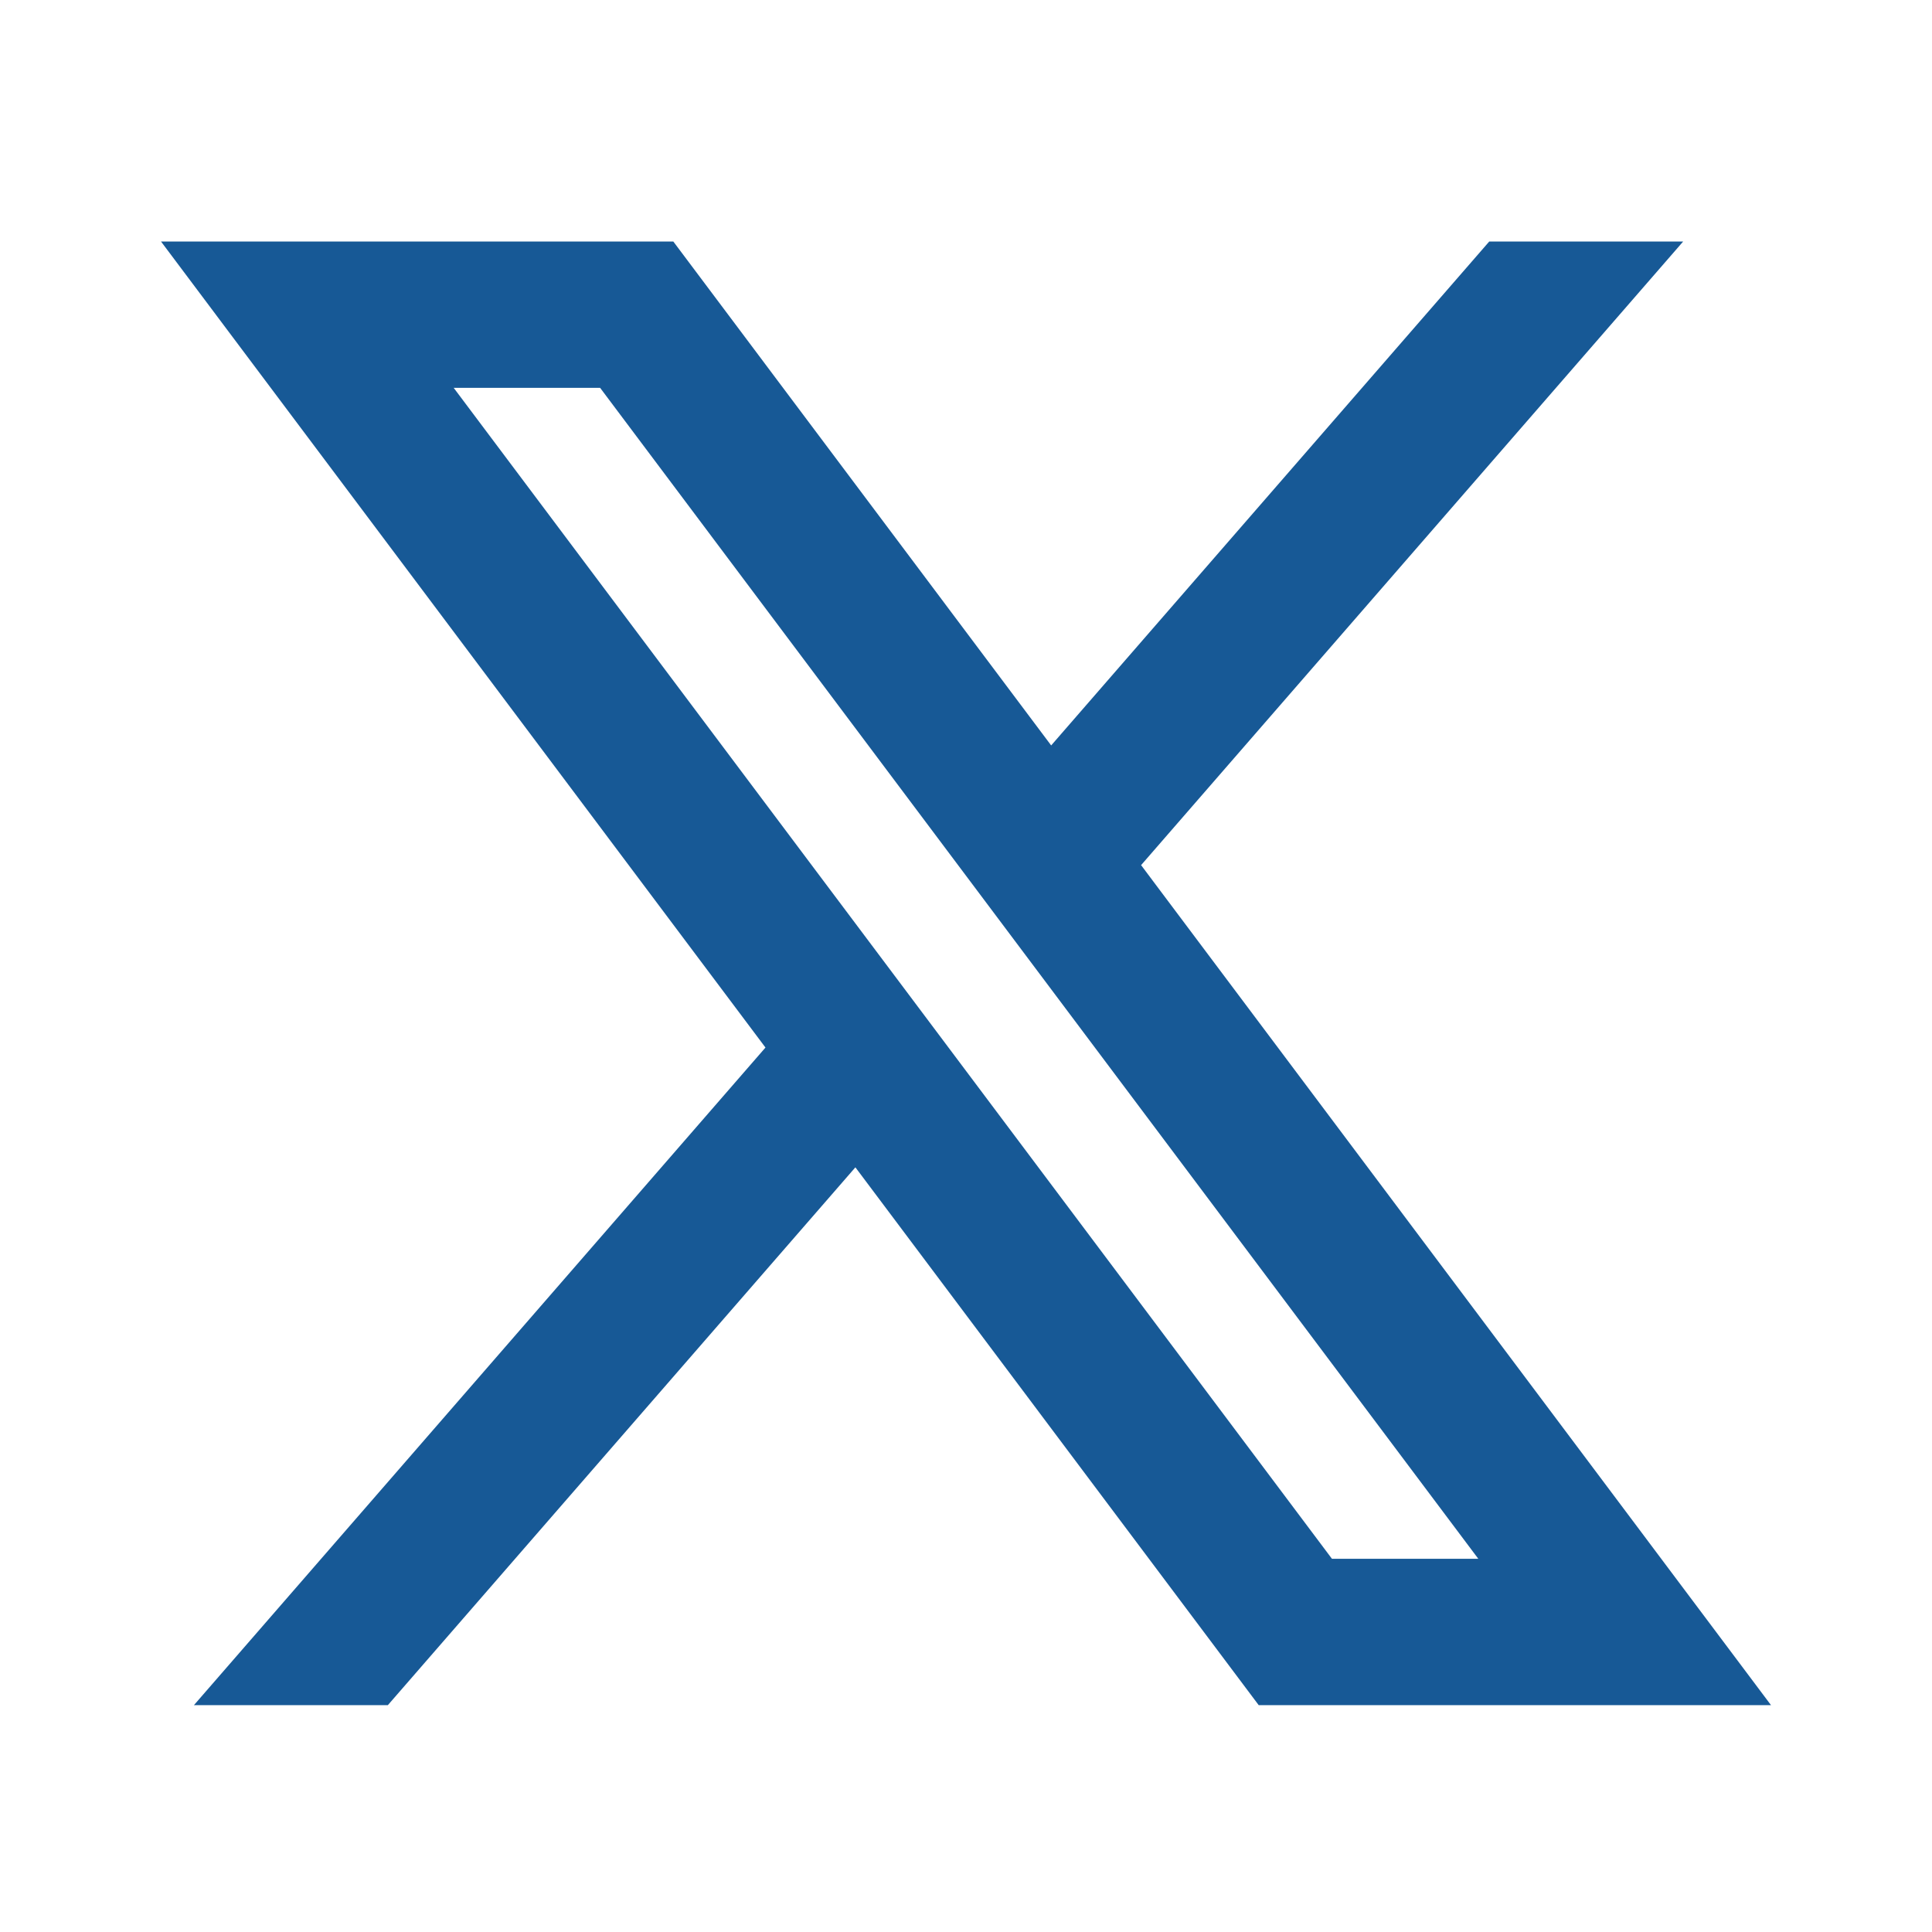
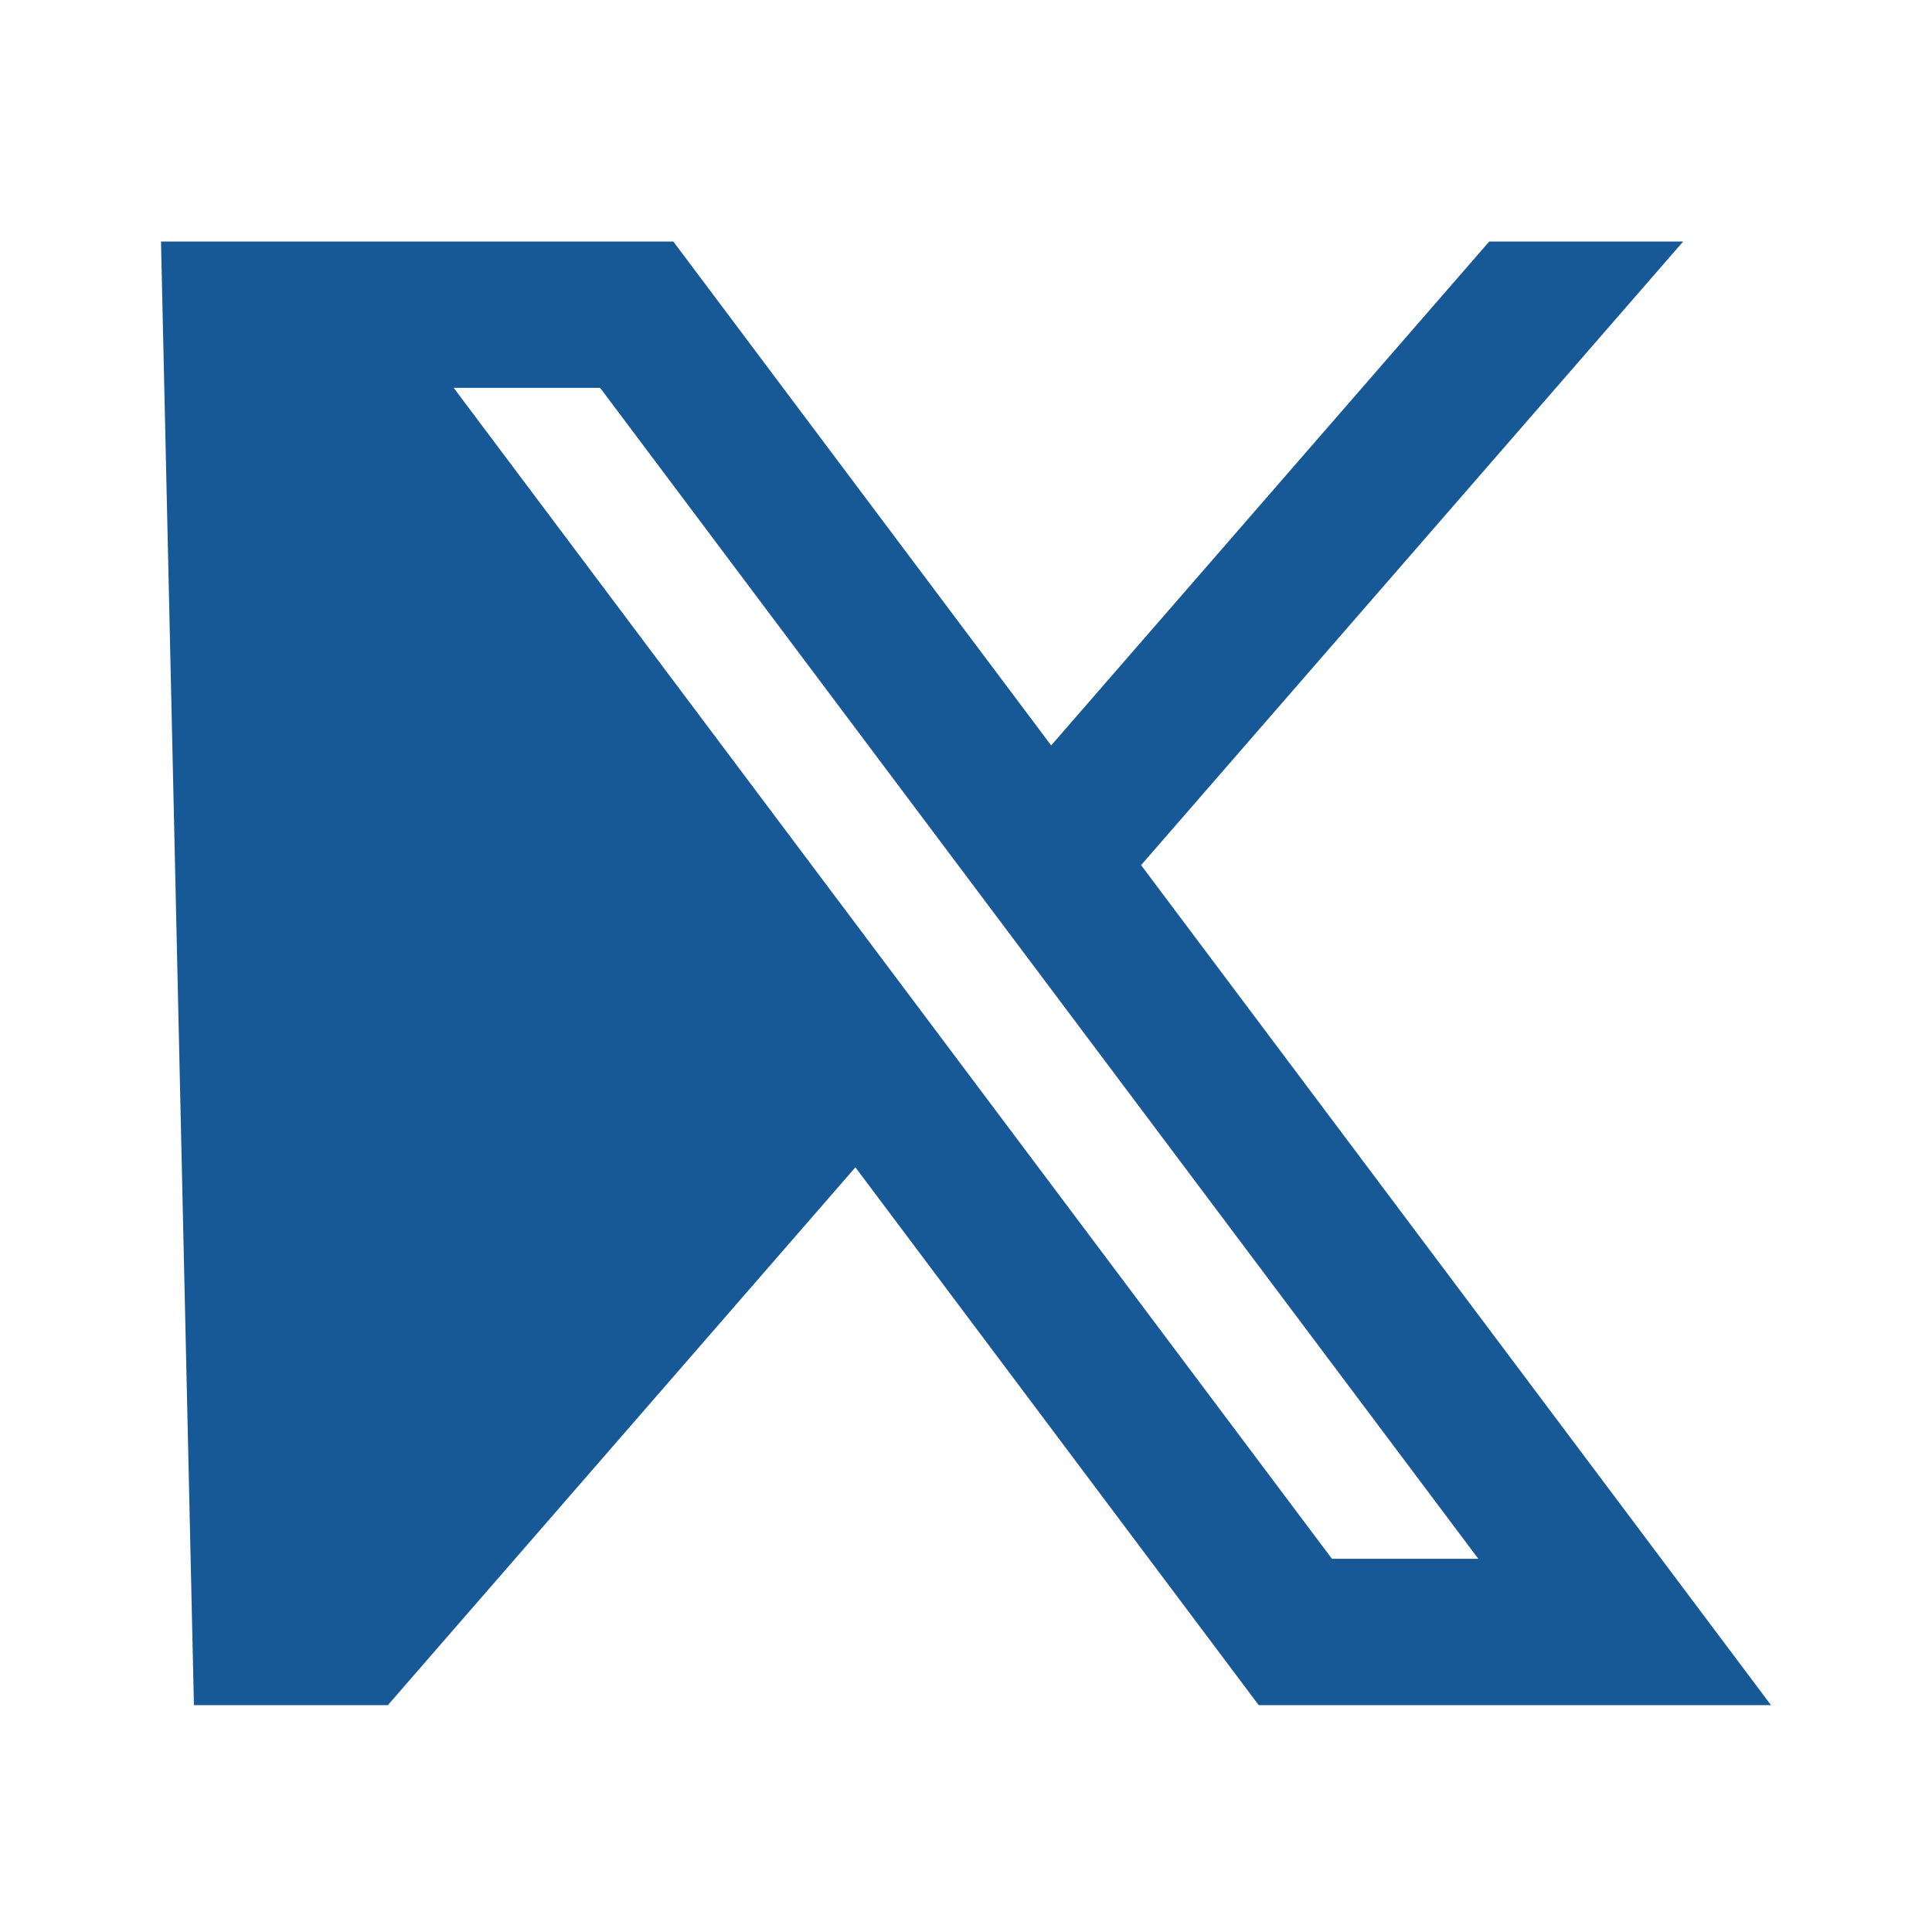
<svg xmlns="http://www.w3.org/2000/svg" width="24" height="24" viewBox="0 0 24 24" fill="none">
-   <path d="M8.364 3H2L9.509 13.013L2.409 21.182H4.818L10.626 14.501L15.636 21.182H22L14.175 10.747L20.909 3H18.5L13.058 9.26L8.364 3ZM16.546 19.364L5.636 4.818H7.455L18.364 19.364H16.546Z" fill="#175996" />
+   <path d="M8.364 3H2L2.409 21.182H4.818L10.626 14.501L15.636 21.182H22L14.175 10.747L20.909 3H18.5L13.058 9.26L8.364 3ZM16.546 19.364L5.636 4.818H7.455L18.364 19.364H16.546Z" fill="#175996" />
</svg>